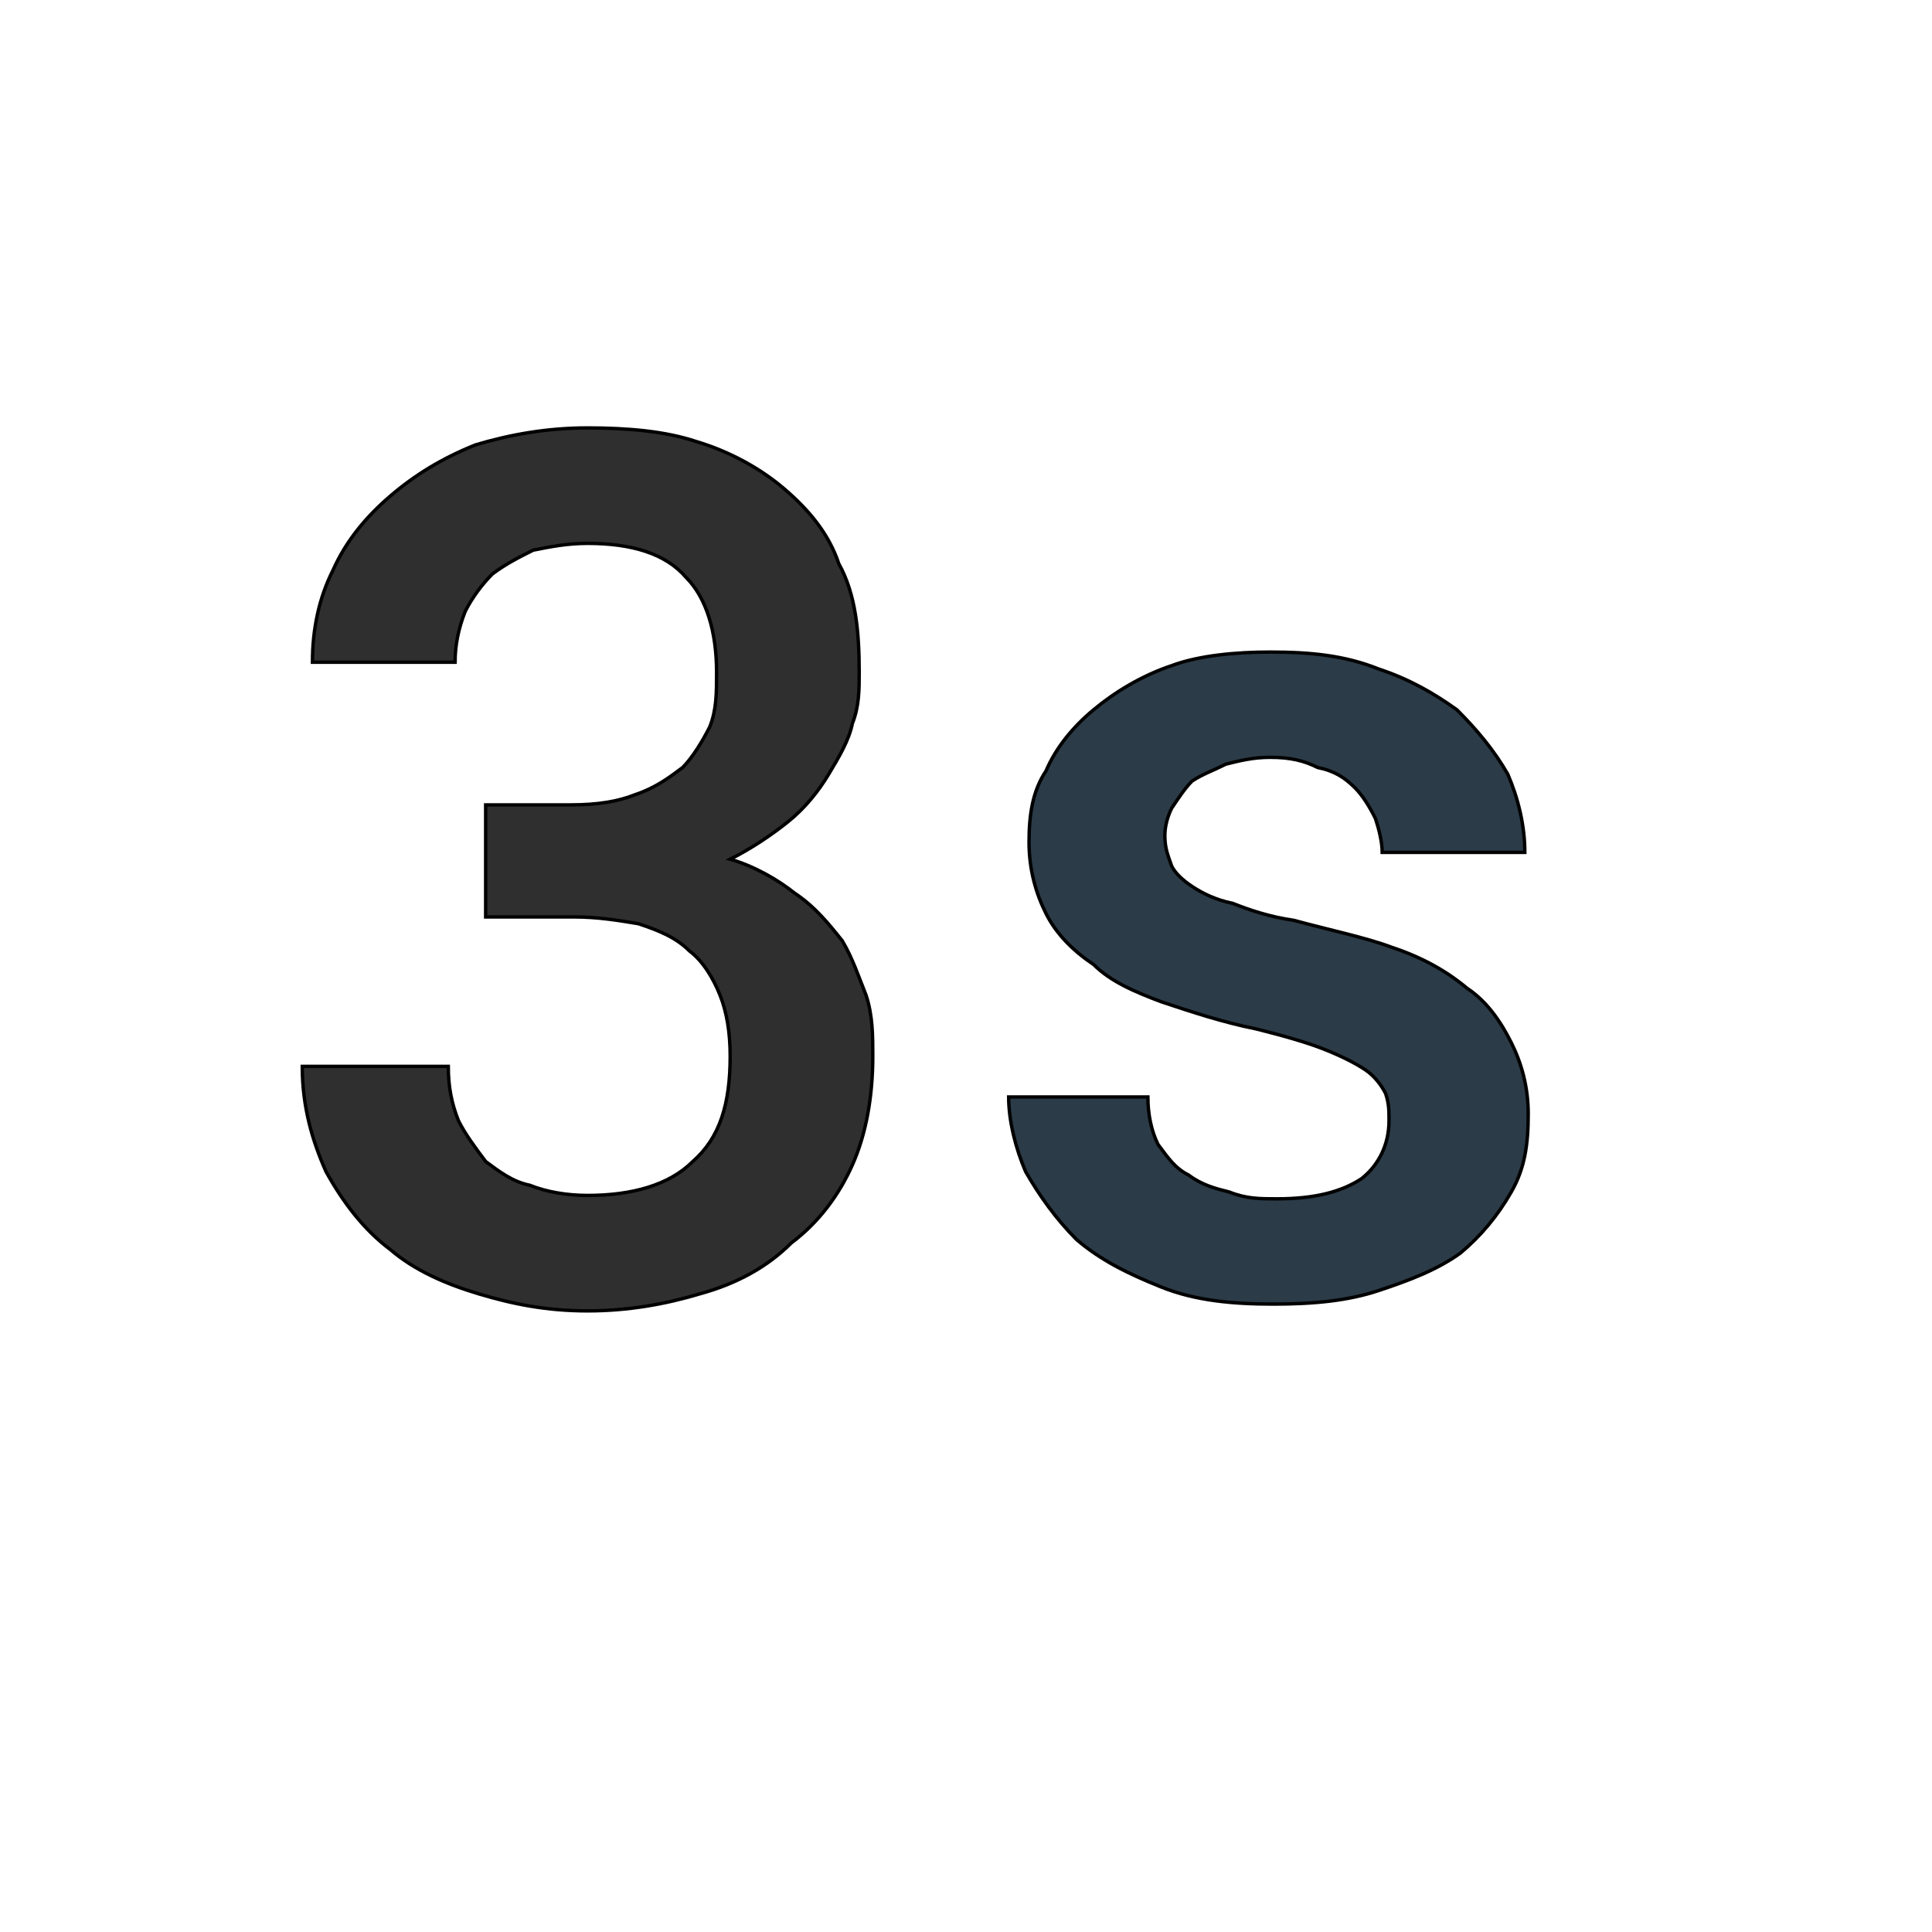
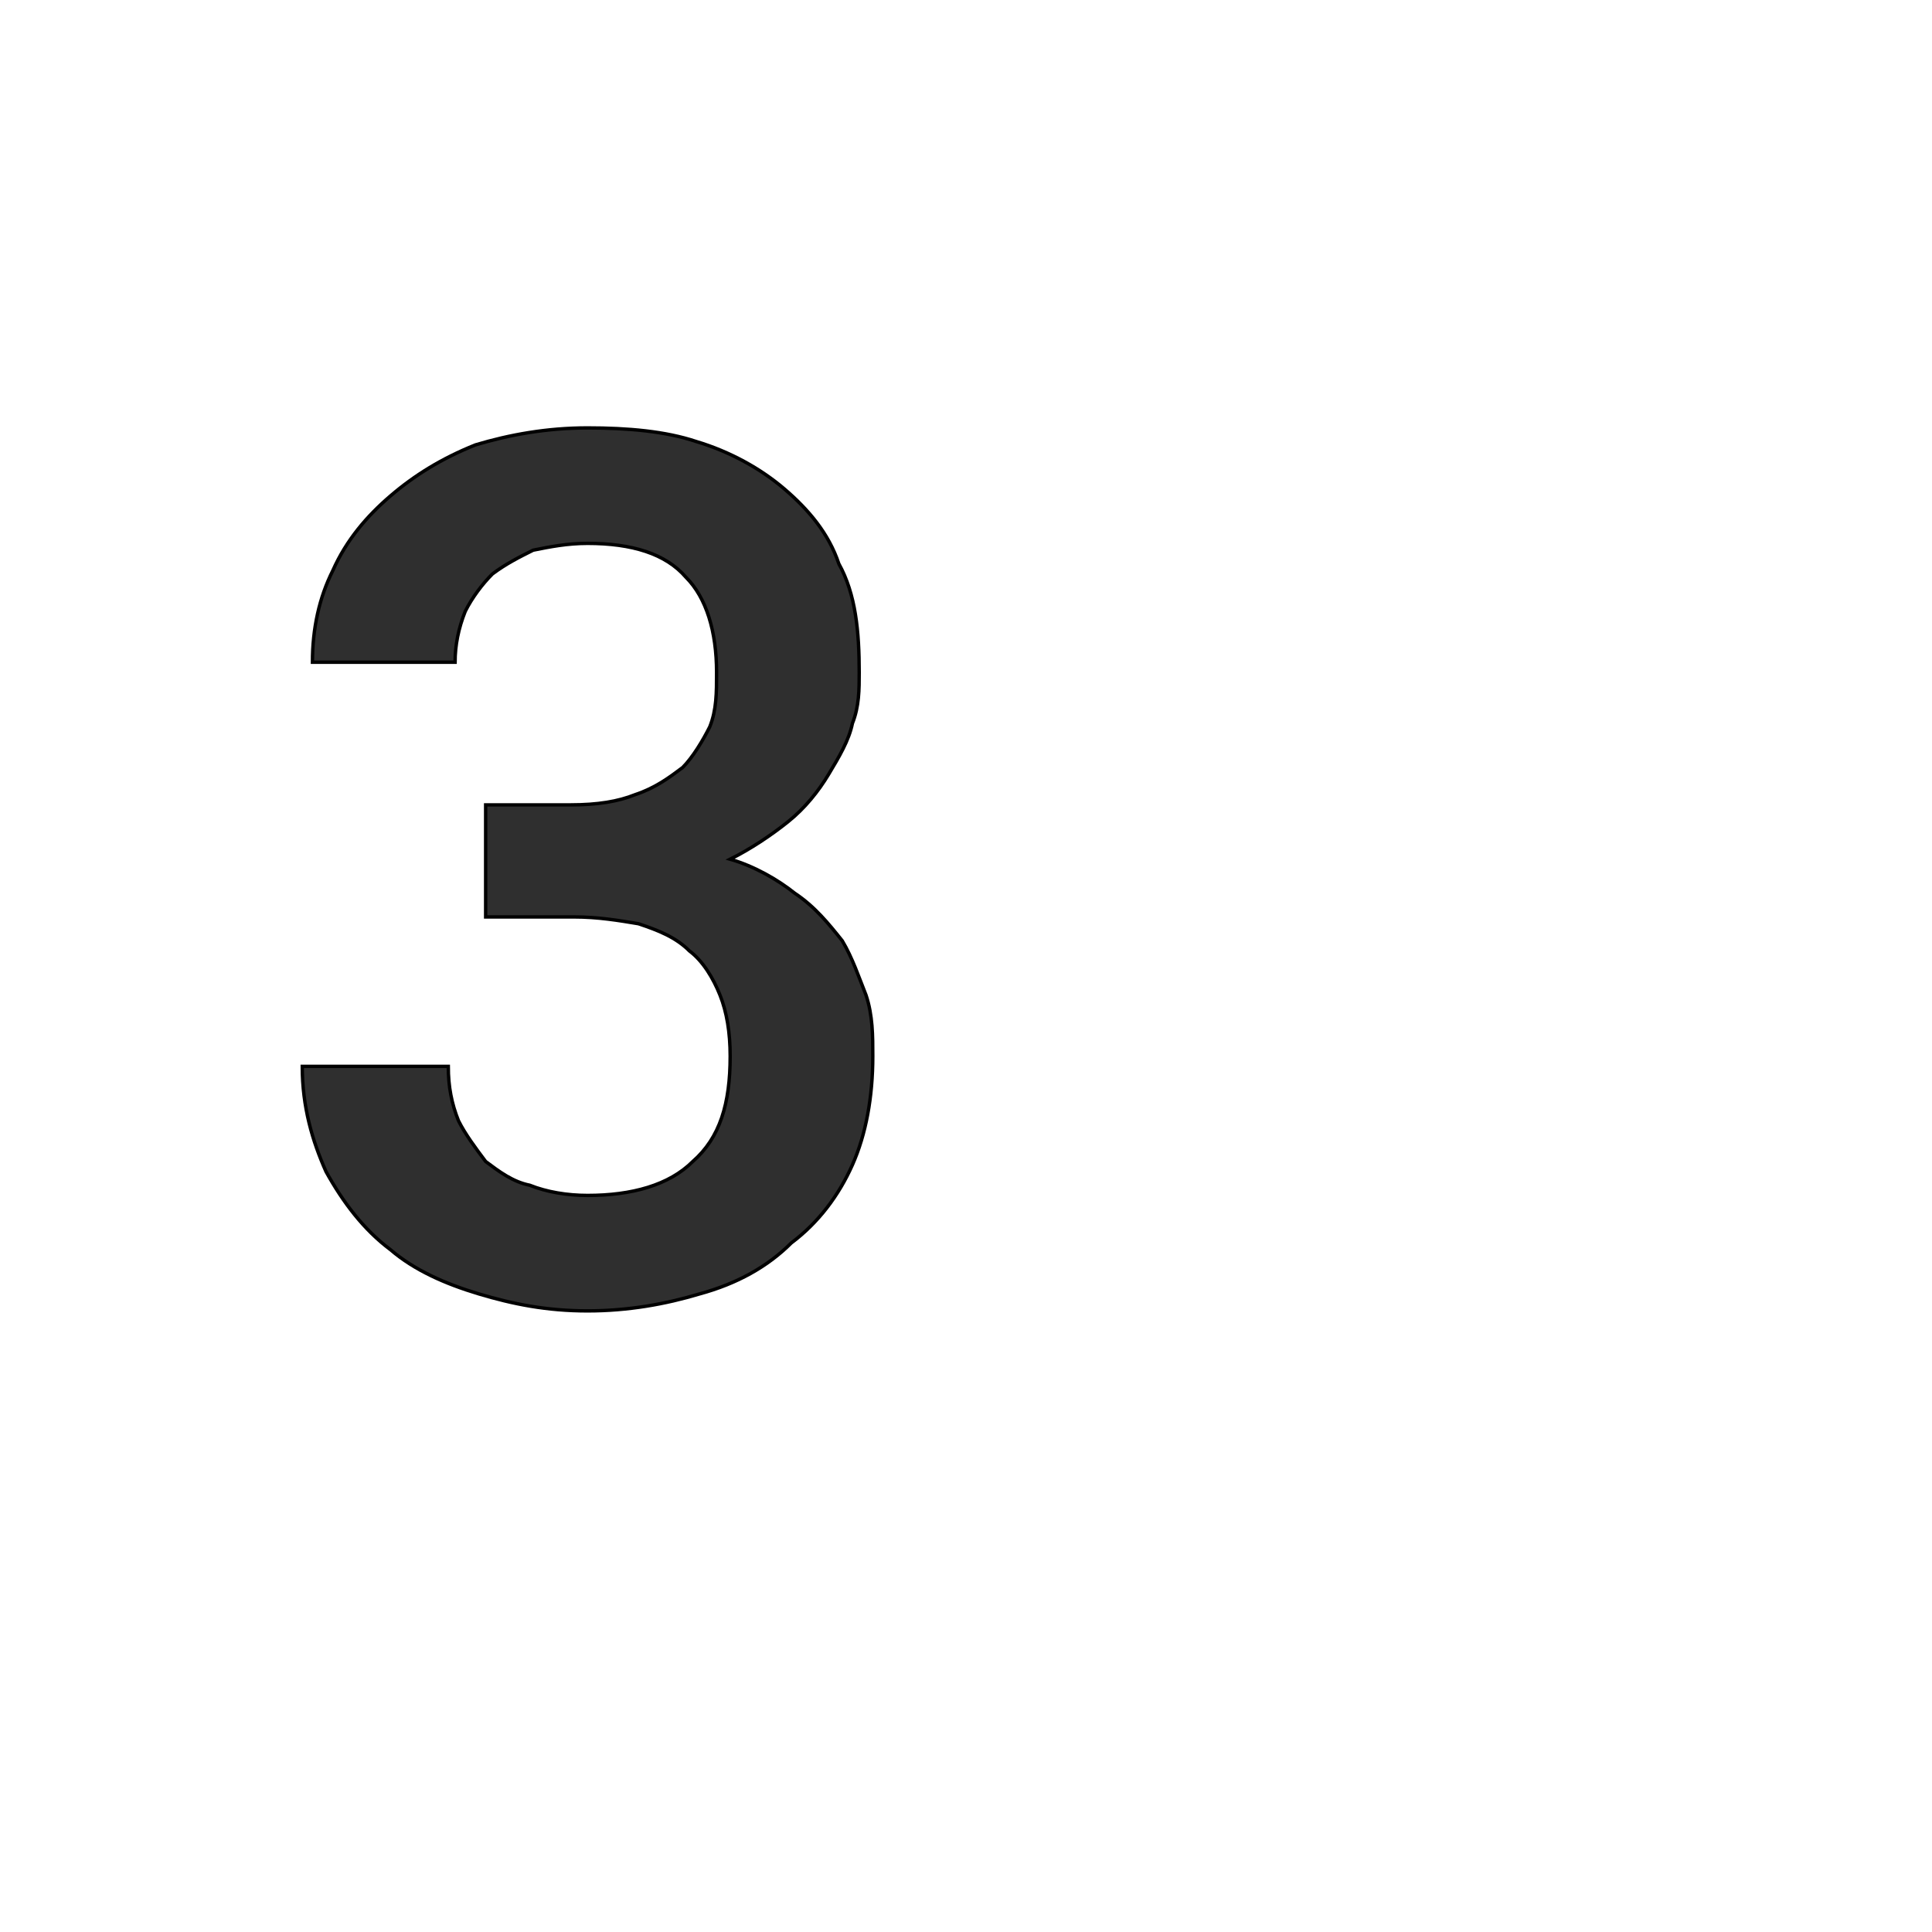
<svg xmlns="http://www.w3.org/2000/svg" id="th_wav_timer-3" width="100%" height="100%" version="1.1" preserveAspectRatio="xMidYMin slice" data-uid="wav_timer-3" data-keyword="wav_timer-3" viewBox="0 0 512 512" transform="matrix(0.9,0,0,0.9,0,0)" data-colors="[&quot;#3aaa3a&quot;,&quot;#2f2f2f&quot;,&quot;#2b3b47&quot;]">
  <defs id="SvgjsDefs20412" fill="#3aaa3a" />
  <path id="th_wav_timer-3_0" d="M248 277C244 272 240 267 234 263C229 259 222 255 215 253C221 250 227 246 232 242C237 238 241 233 244 228C247 223 250 218 251 213C253 208 253 203 253 198C253 186 252 175 247 166C244 157 238 150 231 144C224 138 215 133 205 130C196 127 185 126 173 126C161 126 150 128 140 131C130 135 122 140 115 146C108 152 102 159 98 168C94 176 92 185 92 195L134 195C134 190 135 185 137 180C139 176 142 172 145 169C149 166 153 164 157 162C162 161 167 160 173 160C186 160 196 163 202 170C208 176 211 186 211 198C211 204 211 209 209 214C207 218 204 223 201 226C197 229 193 232 187 234C182 236 176 237 168 237L143 237L143 270L169 270C176 270 182 271 188 272C194 274 199 276 203 280C207 283 210 288 212 293C214 298 215 304 215 311C215 325 212 335 204 342C197 349 186 352 173 352C167 352 161 351 156 349C151 348 147 345 143 342C140 338 137 334 135 330C133 325 132 320 132 314L89 314C89 326 92 336 96 345C101 354 107 362 115 368C122 374 131 378 141 381C151 384 161 386 173 386C185 386 196 384 206 381C217 378 226 373 233 366C241 360 247 352 251 343C255 334 257 323 257 311C257 305 257 299 255 293C253 288 251 282 248 277Z " fill-rule="evenodd" fill="#2f2f2f" stroke-width="1" stroke="#000000" />
-   <path id="th_wav_timer-3_1" d="M445 307C442 301 438 295 432 291C426 286 419 282 410 279C402 276 392 274 381 271C374 270 368 268 363 266C358 265 354 263 351 261C348 259 346 257 345 255C344 252 343 250 343 246C343 243 344 240 345 238C347 235 349 232 351 230C354 228 357 227 361 225C365 224 369 223 374 223C380 223 384 224 388 226C393 227 396 229 399 232C401 234 403 237 405 241C406 244 407 248 407 251L449 251C449 243 447 235 444 228C440 221 435 215 429 209C422 204 415 200 406 197C396 193 386 192 374 192C364 192 353 193 345 196C336 199 328 204 322 209C316 214 311 220 308 227C304 233 303 240 303 248C303 256 305 263 308 269C311 275 316 280 322 284C327 289 334 292 342 295C351 298 360 301 370 303C378 305 385 307 390 309C395 311 399 313 402 315C405 317 407 320 408 322C409 325 409 327 409 330C409 337 406 343 401 347C395 351 387 353 376 353C371 353 367 353 362 351C358 350 354 349 350 346C346 344 344 341 341 337C339 333 338 328 338 323L297 323C297 330 299 338 302 345C306 352 311 359 317 365C324 371 332 375 342 379C352 383 363 384 375 384C387 384 397 383 406 380C415 377 423 374 430 369C436 364 441 358 445 351C449 344 450 337 450 328C450 320 448 313 445 307Z " fill-rule="evenodd" fill="#2b3b47" stroke-width="1" stroke="#000000" />
</svg>